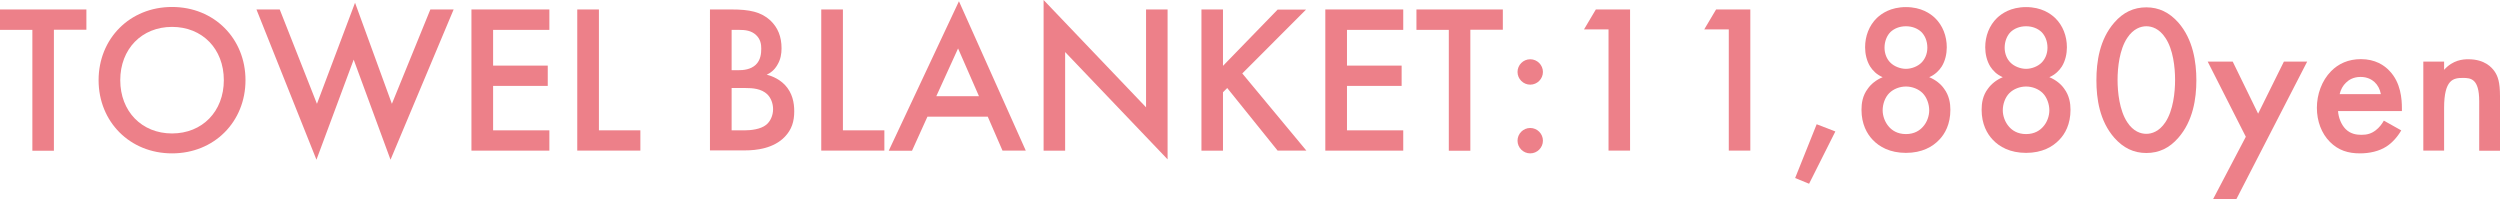
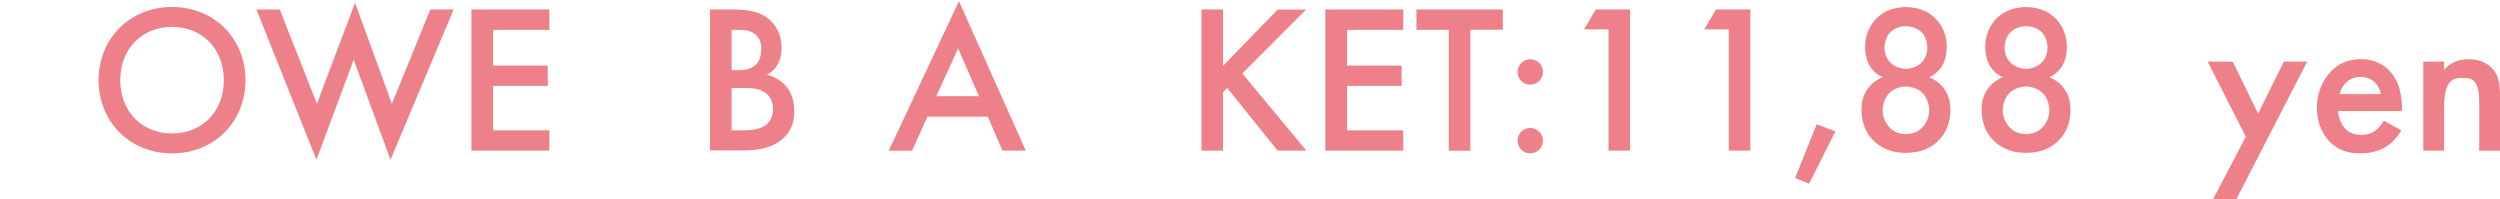
<svg xmlns="http://www.w3.org/2000/svg" id="Layer_2" data-name="Layer 2" viewBox="0 0 200.82 16">
  <g id="design">
    <g>
-       <path d="M4.33,2.4v9.71h-1.73V2.4H0V.76h6.94v1.63h-2.6Z" fill="#ed8089" />
      <path d="M19.72,6.44c0,3.33-2.5,5.88-5.9,5.88s-5.9-2.55-5.9-5.88S10.42.56,13.82.56s5.9,2.55,5.9,5.88ZM17.98,6.44c0-2.52-1.73-4.28-4.16-4.28s-4.16,1.77-4.16,4.28,1.73,4.28,4.16,4.28,4.16-1.77,4.16-4.28Z" fill="#ed8089" />
      <path d="M22.47.76l2.99,7.58L28.52.22l2.96,8.12,3.09-7.58h1.87l-5.07,12.07-2.96-8.04-2.99,8.04L20.6.76h1.87Z" fill="#ed8089" />
      <path d="M44.13,2.4h-4.52v2.87h4.39v1.63h-4.39v3.57h4.52v1.63h-6.26V.76h6.26v1.63Z" fill="#ed8089" />
-       <path d="M48.11.76v9.71h3.33v1.63h-5.07V.76h1.73Z" fill="#ed8089" />
      <path d="M58.75.76c1.46,0,2.38.19,3.13.88.61.58.9,1.31.9,2.24,0,.44-.07.9-.34,1.34-.25.44-.59.66-.85.78.2.05.9.24,1.46.82.61.65.75,1.43.75,2.12,0,.82-.2,1.46-.75,2.04-.9.95-2.31,1.1-3.18,1.1h-2.84V.76h1.72ZM58.77,5.64h.53c.42,0,1-.05,1.41-.44.39-.37.44-.9.44-1.29,0-.34-.05-.75-.41-1.09-.39-.37-.88-.42-1.38-.42h-.59v3.25ZM58.77,10.47h1.05c.49,0,1.27-.08,1.72-.44.34-.27.56-.75.56-1.26,0-.46-.17-.9-.46-1.19-.48-.46-1.17-.51-1.78-.51h-1.09v3.4Z" fill="#ed8089" />
-       <path d="M67.71.76v9.71h3.33v1.63h-5.07V.76h1.73Z" fill="#ed8089" />
      <path d="M79.34,9.37h-4.84l-1.24,2.74h-1.87L77.03.1l5.37,12h-1.87l-1.19-2.74ZM78.64,7.73l-1.68-3.84-1.75,3.84h3.43Z" fill="#ed8089" />
-       <path d="M83.83,12.1V0l8.23,8.62V.76h1.73v12.04l-8.23-8.62v7.92h-1.73Z" fill="#ed8089" />
      <path d="M98.24,5.29l4.39-4.52h2.28l-5.12,5.13,5.15,6.2h-2.31l-4.05-5.03-.34.34v4.69h-1.73V.76h1.73v4.52Z" fill="#ed8089" />
      <path d="M112.72,2.4h-4.52v2.87h4.39v1.63h-4.39v3.57h4.52v1.63h-6.26V.76h6.26v1.63Z" fill="#ed8089" />
      <path d="M118.11,2.4v9.71h-1.73V2.4h-2.6V.76h6.94v1.63h-2.6Z" fill="#ed8089" />
      <path d="M122.92,4.76c.56,0,1.02.46,1.02,1.02s-.46,1.02-1.02,1.02-1.02-.46-1.02-1.02.46-1.02,1.02-1.02ZM122.92,10.28c.56,0,1.02.46,1.02,1.02s-.46,1.02-1.02,1.02-1.02-.46-1.02-1.02.46-1.02,1.02-1.02Z" fill="#ed8089" />
      <path d="M129.21,2.36h-1.97l.95-1.6h2.75v11.34h-1.73V2.36Z" fill="#ed8089" />
      <path d="M138.87,2.36h-1.97l.95-1.6h2.75v11.34h-1.73V2.36Z" fill="#ed8089" />
      <path d="M145.93,9.98l1.5.58-2.11,4.2-1.12-.46,1.73-4.32Z" fill="#ed8089" />
      <path d="M156.16,7.12c.42.56.51,1.19.51,1.7,0,1.16-.44,1.94-.9,2.41-.53.56-1.38,1.05-2.67,1.05s-2.14-.49-2.67-1.05c-.46-.48-.9-1.26-.9-2.41,0-.51.08-1.14.51-1.7.25-.36.66-.7,1.19-.92-.48-.2-.8-.54-1-.85-.29-.46-.41-1.04-.41-1.55,0-.9.32-1.75.95-2.36.36-.34,1.09-.87,2.33-.87s1.97.53,2.33.87c.63.61.95,1.46.95,2.36,0,.51-.12,1.09-.41,1.55-.2.31-.53.65-1,.85.53.22.94.56,1.19.92ZM151.76,7.48c-.34.34-.53.88-.53,1.38,0,.44.17.95.51,1.33.24.27.66.58,1.36.58s1.12-.31,1.36-.58c.34-.37.51-.88.51-1.33,0-.49-.19-1.04-.53-1.38-.34-.34-.85-.53-1.34-.53s-1,.19-1.34.53ZM151.86,2.57c-.29.29-.48.75-.48,1.26s.2.93.46,1.19c.31.32.82.51,1.26.51s.95-.19,1.26-.51c.25-.26.46-.66.46-1.19s-.19-.97-.48-1.26c-.29-.27-.71-.46-1.24-.46s-.95.19-1.24.46Z" fill="#ed8089" />
      <path d="M165.81,7.12c.42.56.51,1.19.51,1.7,0,1.16-.44,1.94-.9,2.41-.53.56-1.38,1.05-2.67,1.05s-2.14-.49-2.67-1.05c-.46-.48-.9-1.26-.9-2.41,0-.51.08-1.14.51-1.7.26-.36.66-.7,1.19-.92-.48-.2-.8-.54-1-.85-.29-.46-.41-1.04-.41-1.55,0-.9.32-1.75.95-2.36.36-.34,1.09-.87,2.33-.87s1.97.53,2.33.87c.63.61.95,1.46.95,2.36,0,.51-.12,1.09-.41,1.55-.2.31-.53.65-1,.85.53.22.94.56,1.19.92ZM161.41,7.48c-.34.34-.53.88-.53,1.38,0,.44.17.95.51,1.33.24.27.66.58,1.36.58s1.12-.31,1.36-.58c.34-.37.51-.88.51-1.33,0-.49-.19-1.04-.53-1.38-.34-.34-.85-.53-1.34-.53s-1,.19-1.34.53ZM161.51,2.57c-.29.29-.48.75-.48,1.26s.2.93.46,1.19c.31.32.82.51,1.26.51s.95-.19,1.26-.51c.25-.26.46-.66.46-1.19s-.19-.97-.48-1.26c-.29-.27-.71-.46-1.24-.46s-.95.19-1.24.46Z" fill="#ed8089" />
-       <path d="M169.84,11.07c-1.19-1.36-1.44-3.14-1.44-4.62s.25-3.28,1.44-4.64c.71-.82,1.56-1.22,2.57-1.22s1.85.41,2.57,1.22c1.19,1.36,1.45,3.18,1.45,4.64s-.26,3.26-1.45,4.62c-.71.82-1.55,1.22-2.57,1.22s-1.85-.41-2.57-1.22ZM170.88,3.04c-.63.94-.78,2.4-.78,3.38s.15,2.45.78,3.4c.49.75,1.09.93,1.53.93s1.04-.19,1.53-.93c.63-.95.78-2.4.78-3.4s-.15-2.45-.78-3.38c-.49-.75-1.09-.93-1.53-.93s-1.04.19-1.53.93Z" fill="#ed8089" />
      <path d="M180.4,10.98l-3.06-6.03h2.01l2.04,4.18,2.07-4.18h1.87l-5.69,11.05h-1.87l2.63-5.01Z" fill="#ed8089" />
      <path d="M192.89,10.47c-.31.54-.75,1.02-1.21,1.31-.58.37-1.34.54-2.11.54-.95,0-1.73-.24-2.41-.92-.68-.68-1.05-1.67-1.05-2.74s.39-2.18,1.14-2.94c.59-.6,1.38-.97,2.4-.97,1.14,0,1.87.49,2.29.94.92.95,1,2.28,1,3.03v.2h-5.13c.03.51.25,1.09.61,1.45.39.39.87.46,1.27.46.46,0,.8-.1,1.14-.36.29-.22.51-.51.66-.78l1.39.78ZM191.25,7.56c-.07-.39-.25-.73-.51-.97-.22-.2-.58-.41-1.12-.41-.58,0-.95.24-1.17.46-.24.22-.43.56-.51.92h3.31Z" fill="#ed8089" />
      <path d="M194.66,4.95h1.67v.66c.71-.8,1.53-.85,1.94-.85,1.33,0,1.89.66,2.11.97.27.39.44.88.44,1.99v4.39h-1.67v-3.98c0-1.82-.68-1.87-1.31-1.87-.75,0-1.51.1-1.51,2.41v3.43h-1.67v-7.16Z" fill="#ed8089" />
    </g>
  </g>
</svg>